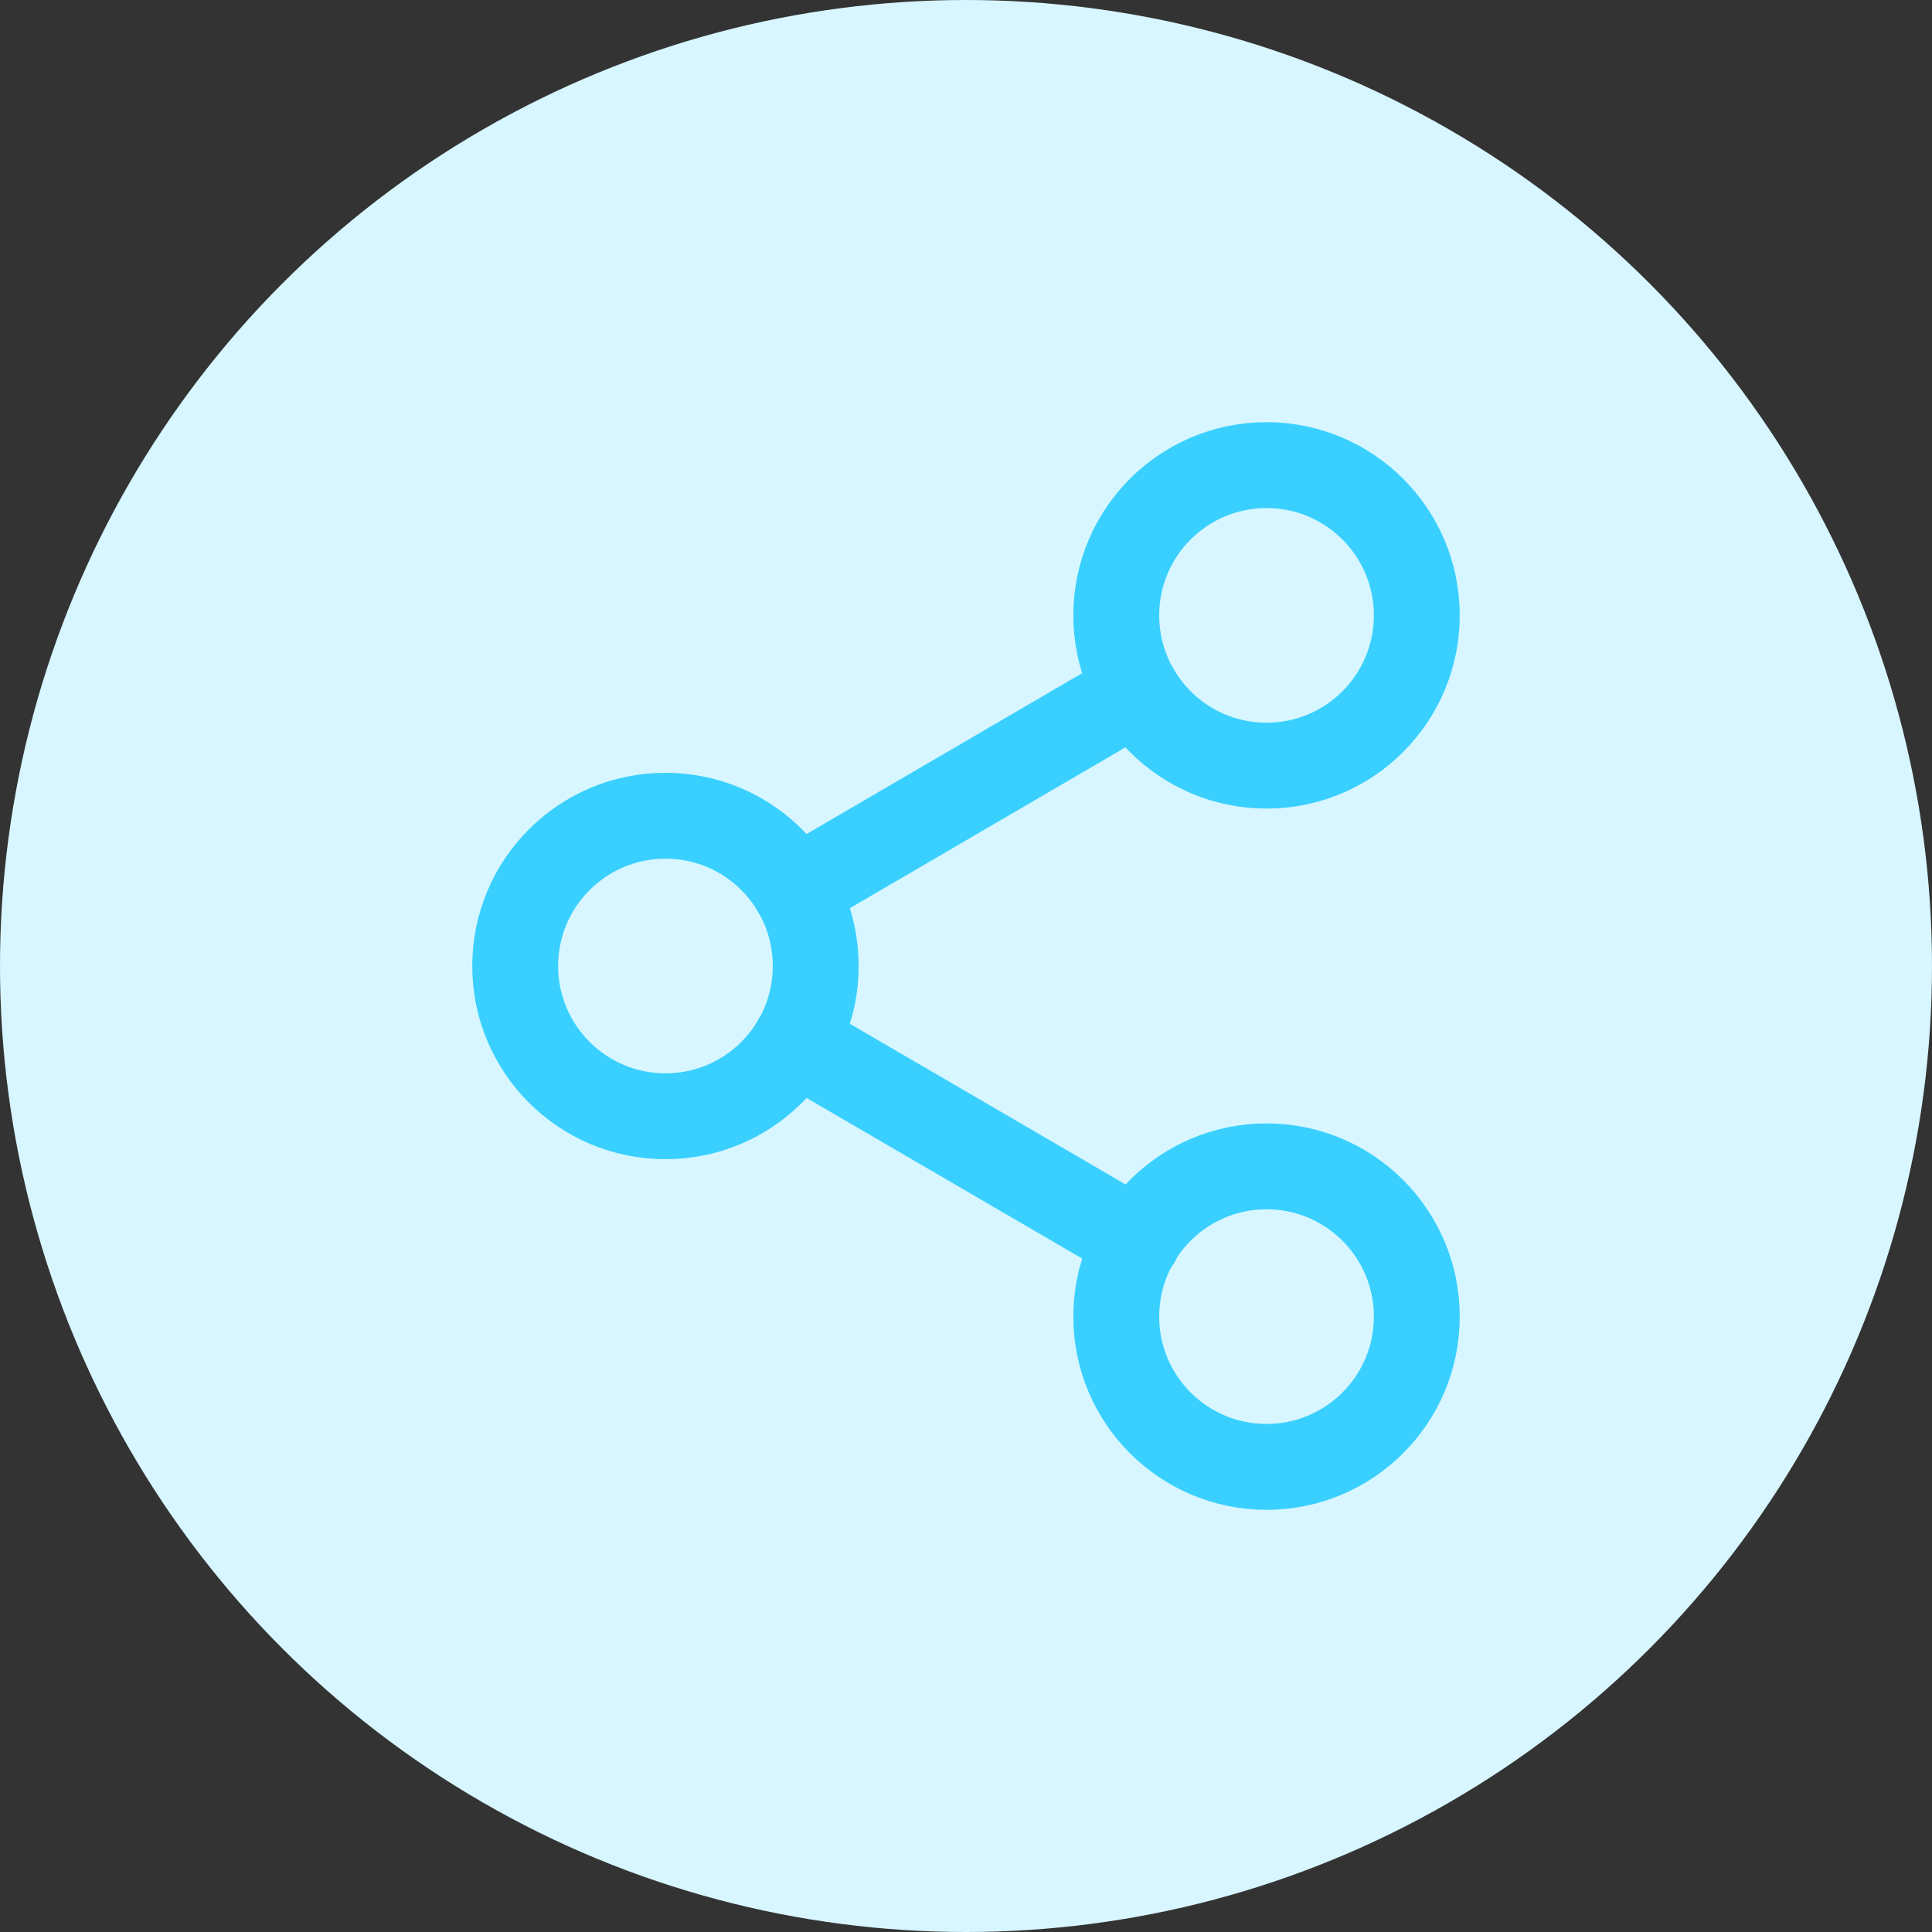
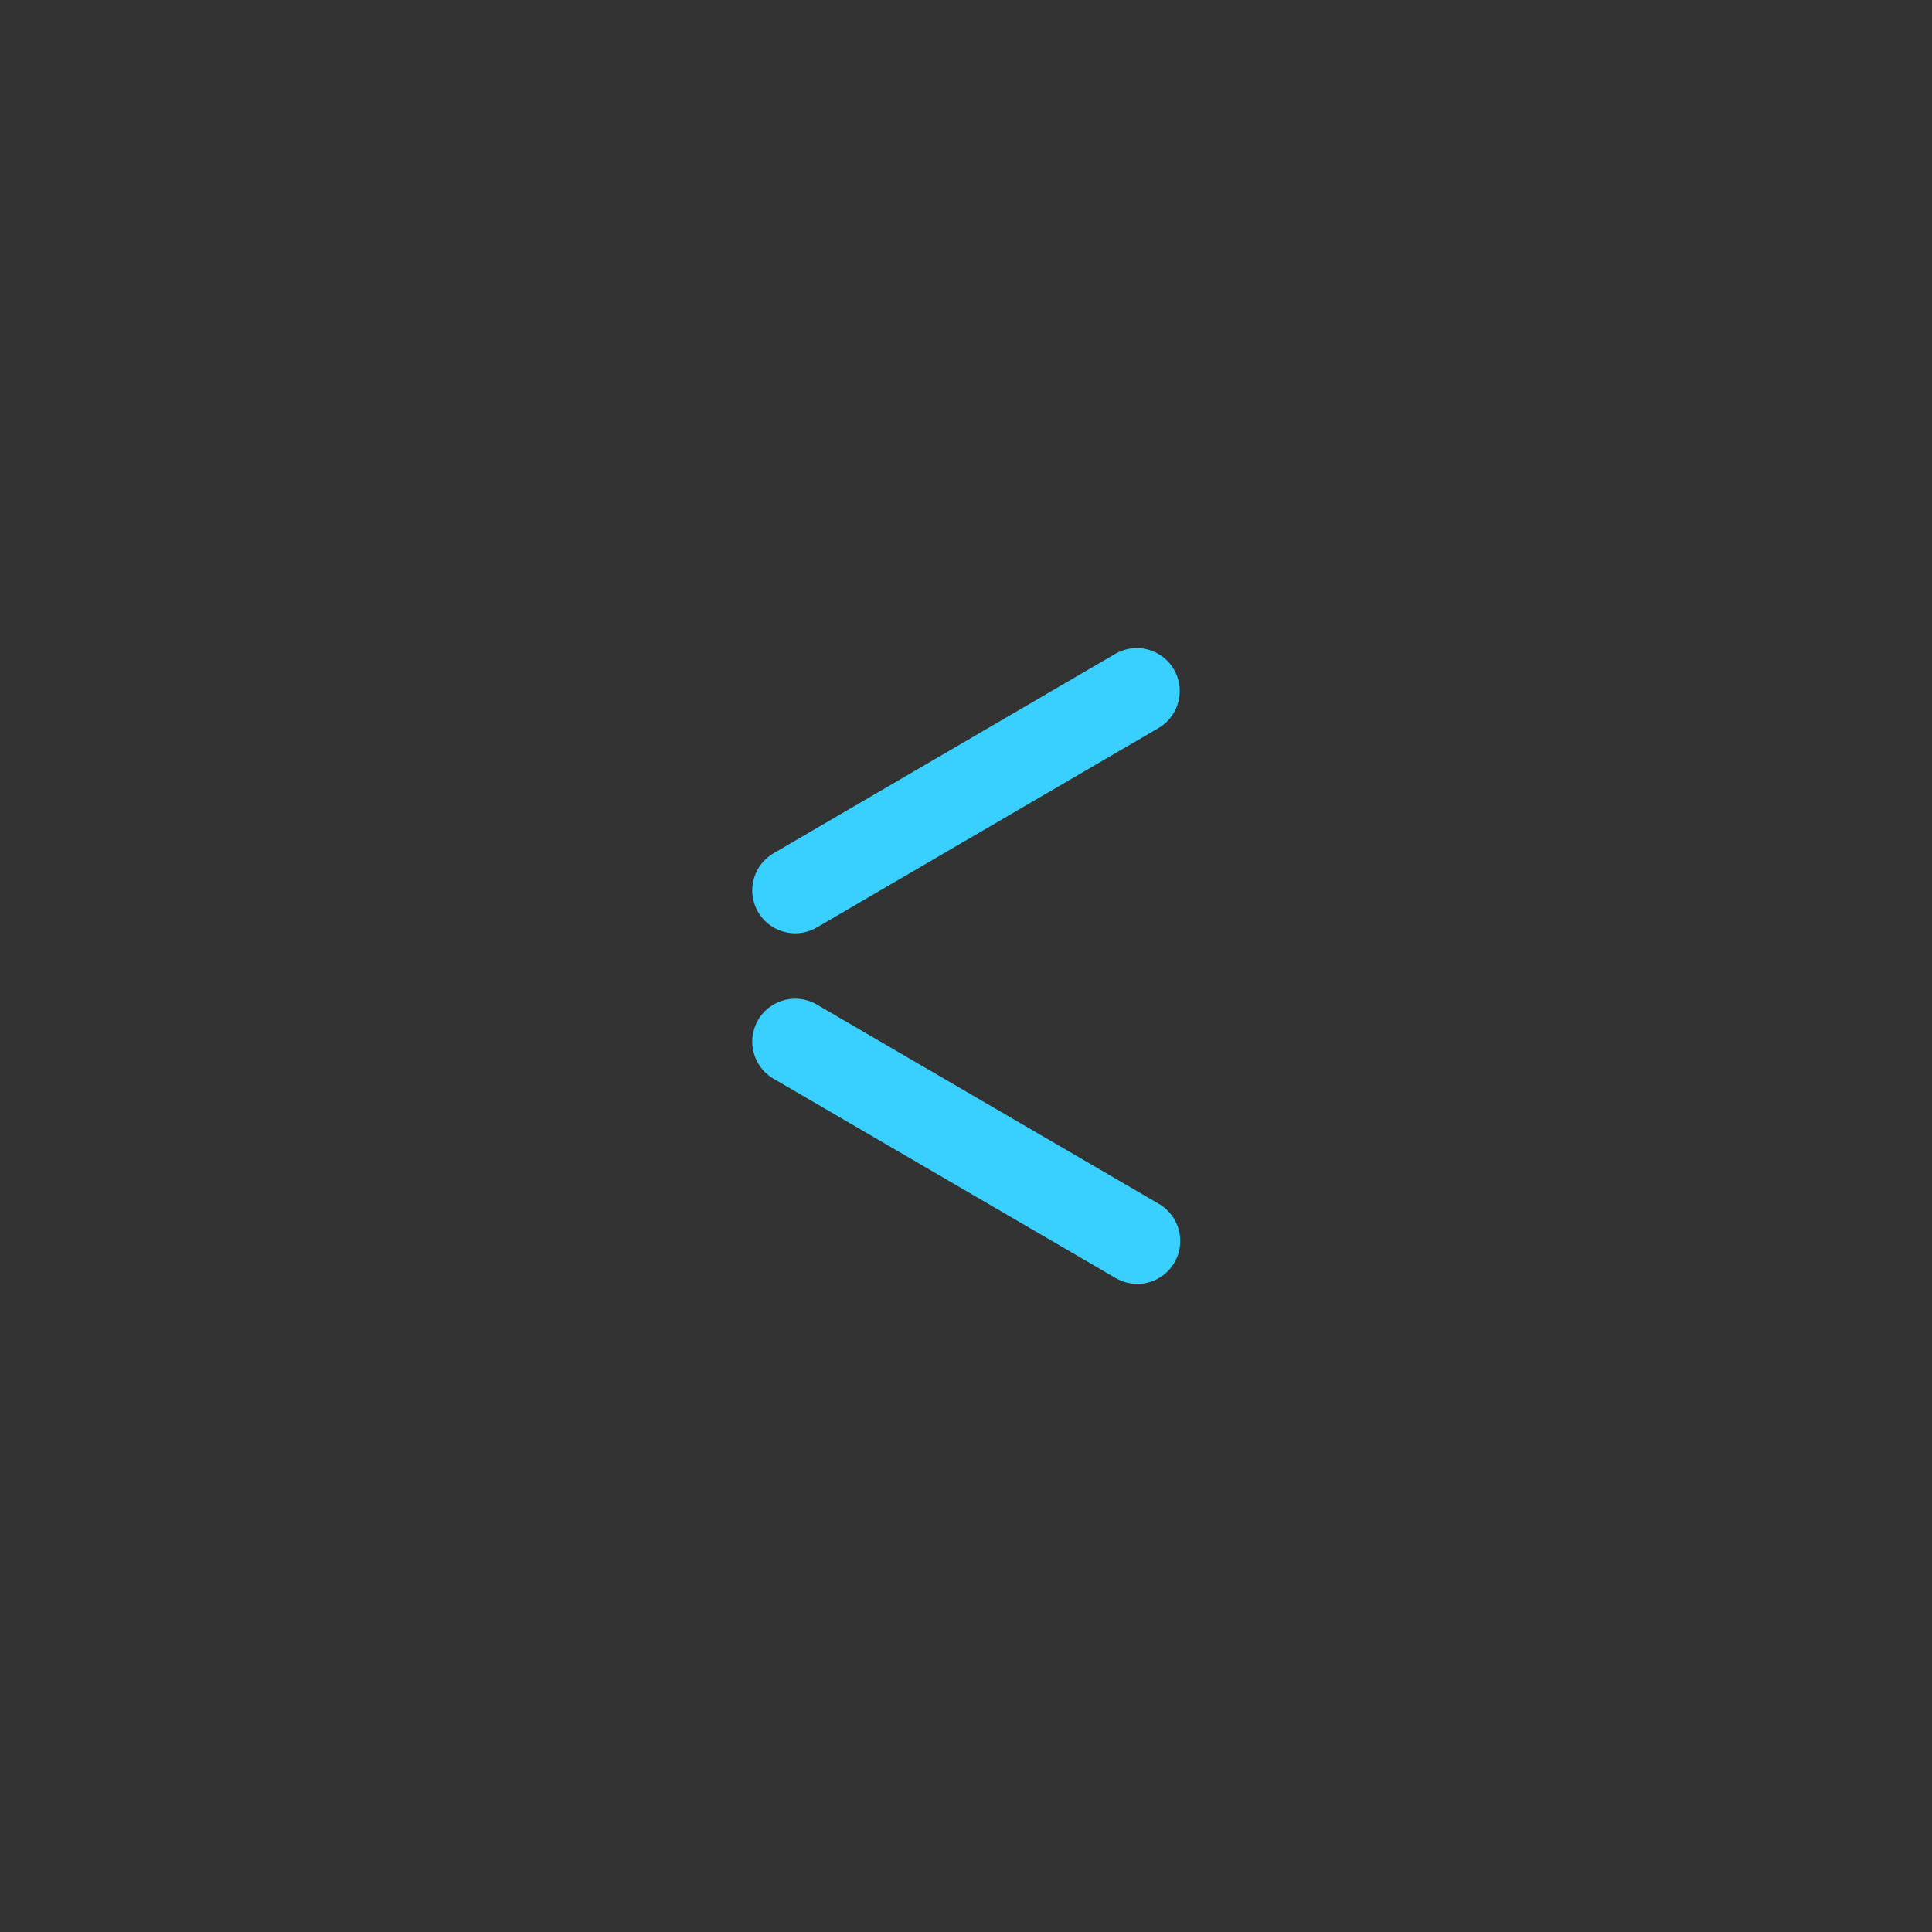
<svg xmlns="http://www.w3.org/2000/svg" width="90" height="90" viewBox="0 0 90 90" fill="none">
  <rect x="0" y="0" width="90" height="90" fill="#333333" stroke="none" />
-   <circle cx="45" cy="45" r="45" fill="#D7F6FF" />
-   <path d="M59 35.667C62.866 35.667 66 32.533 66 28.667C66 24.801 62.866 21.667 59 21.667C55.134 21.667 52 24.801 52 28.667C52 32.533 55.134 35.667 59 35.667Z" stroke="#39D0FF" stroke-width="4" stroke-linecap="round" stroke-linejoin="round" />
-   <path d="M31 52C34.866 52 38 48.866 38 45C38 41.134 34.866 38 31 38C27.134 38 24 41.134 24 45C24 48.866 27.134 52 31 52Z" stroke="#39D0FF" stroke-width="4" stroke-linecap="round" stroke-linejoin="round" />
-   <path d="M59 68.333C62.866 68.333 66 65.199 66 61.333C66 57.467 62.866 54.333 59 54.333C55.134 54.333 52 57.467 52 61.333C52 65.199 55.134 68.333 59 68.333Z" stroke="#39D0FF" stroke-width="4" stroke-linecap="round" stroke-linejoin="round" />
  <path d="M37.043 48.523L52.98 57.81" stroke="#39D0FF" stroke-width="4" stroke-linecap="round" stroke-linejoin="round" />
  <path d="M52.956 32.19L37.043 41.477" stroke="#39D0FF" stroke-width="4" stroke-linecap="round" stroke-linejoin="round" />
</svg>